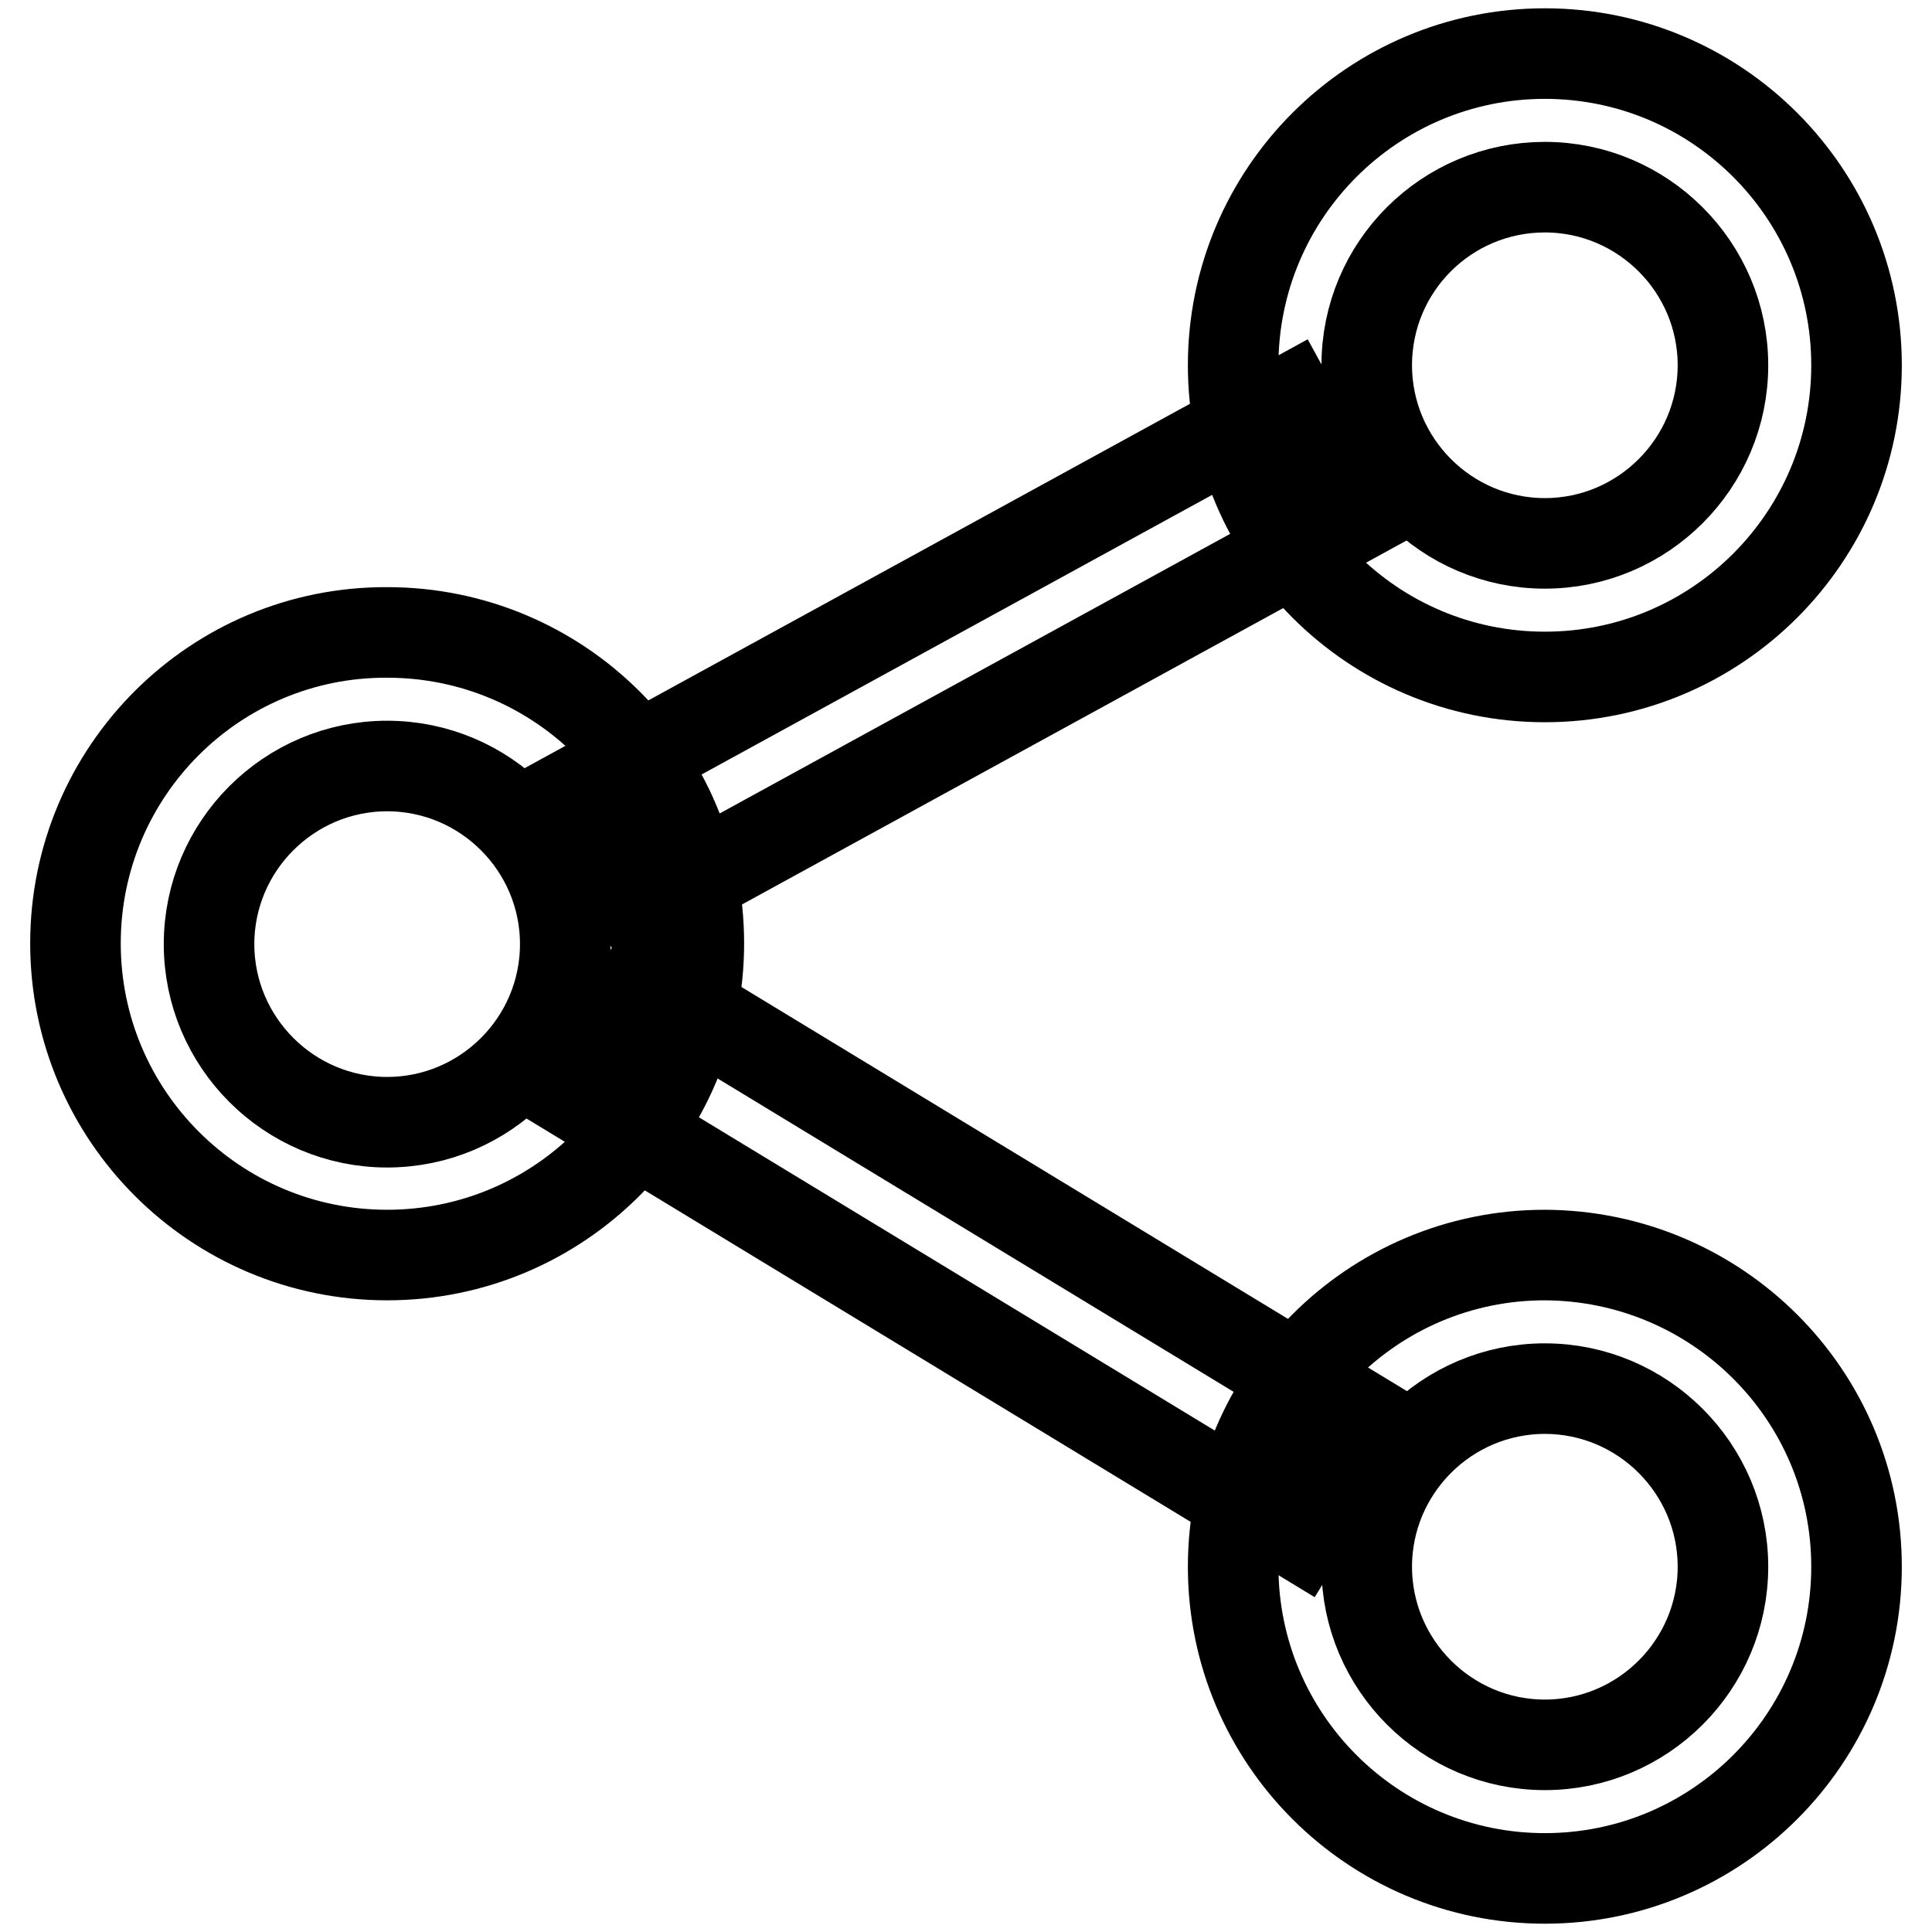
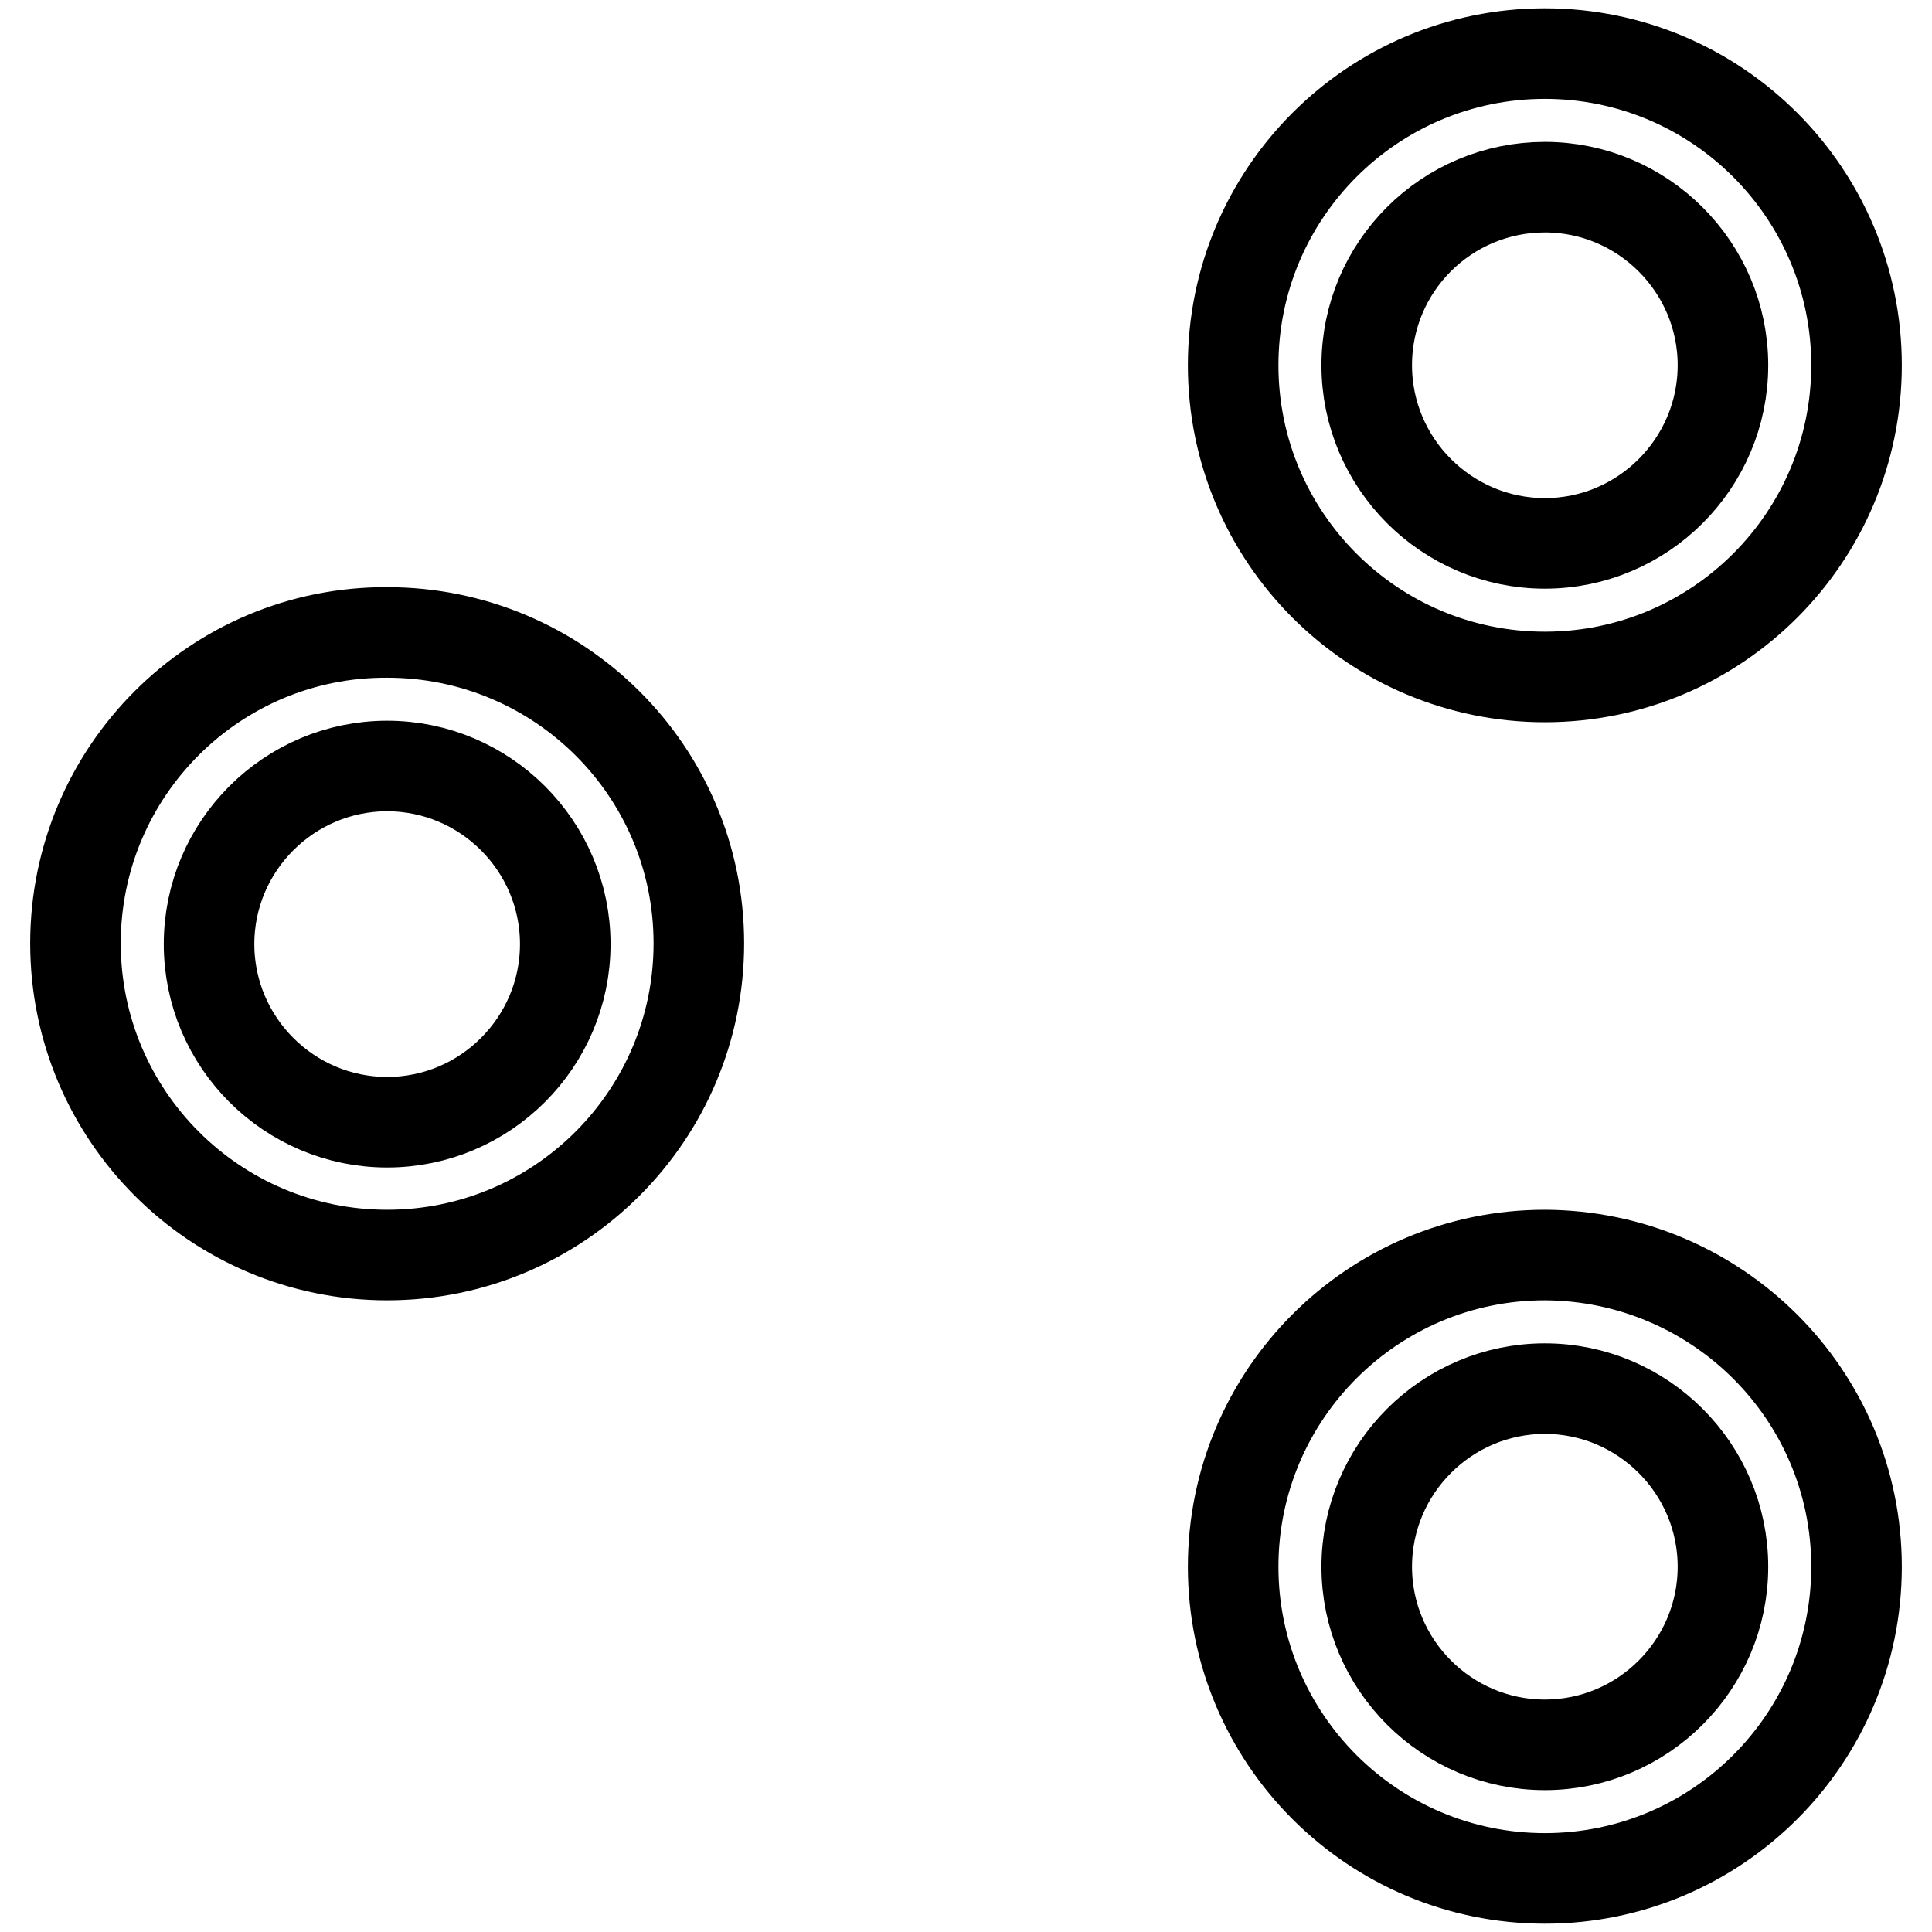
<svg xmlns="http://www.w3.org/2000/svg" version="1.1" x="0px" y="0px" viewBox="0 0 256 256" enable-background="new 0 0 256 256" xml:space="preserve">
  <g>
    <path stroke-width="12" fill-opacity="0" stroke="#000000" d="M204.7,24.8c13,0,23.6,10.6,23.6,23.6c0,13-10.6,23.6-23.6,23.6c-13,0-23.6-10.6-23.6-23.6 C181.1,35.3,191.7,24.8,204.7,24.8 M204.7,7.1c-22.8,0-41.3,18.5-41.3,41.3s18.5,41.3,41.3,41.3l0,0c22.8,0,41.3-18.5,41.3-41.3 S227.5,7.1,204.7,7.1z M51.3,101.5c13,0,23.6,10.6,23.6,23.6s-10.6,23.6-23.6,23.6s-23.6-10.6-23.6-23.6S38.3,101.5,51.3,101.5  M51.3,83.8C28.5,83.7,10,102.2,10,125c0,22.8,18.5,41.3,41.3,41.3c0,0,0,0,0,0c22.8,0,41.3-18.5,41.3-41.3 C92.6,102.2,74.1,83.8,51.3,83.8z M204.7,184c13,0,23.6,10.6,23.6,23.6c0,13-10.6,23.6-23.6,23.6c-13,0-23.6-10.6-23.6-23.6 C181.1,194.6,191.7,184,204.7,184 M204.7,166.3c-22.8,0-41.3,18.5-41.3,41.3c0,22.8,18.5,41.3,41.3,41.3 c22.8,0,41.3-18.5,41.3-41.3C246,184.8,227.5,166.4,204.7,166.3L204.7,166.3z" />
-     <path stroke-width="12" fill-opacity="0" stroke="#000000" d="M170.9,53.1l8.5,15.5l-94.4,51.7l-8.5-15.5L170.9,53.1z M85.4,130l96,58.3l-9.2,15.1l-96-58.3L85.4,130z" />
  </g>
</svg>